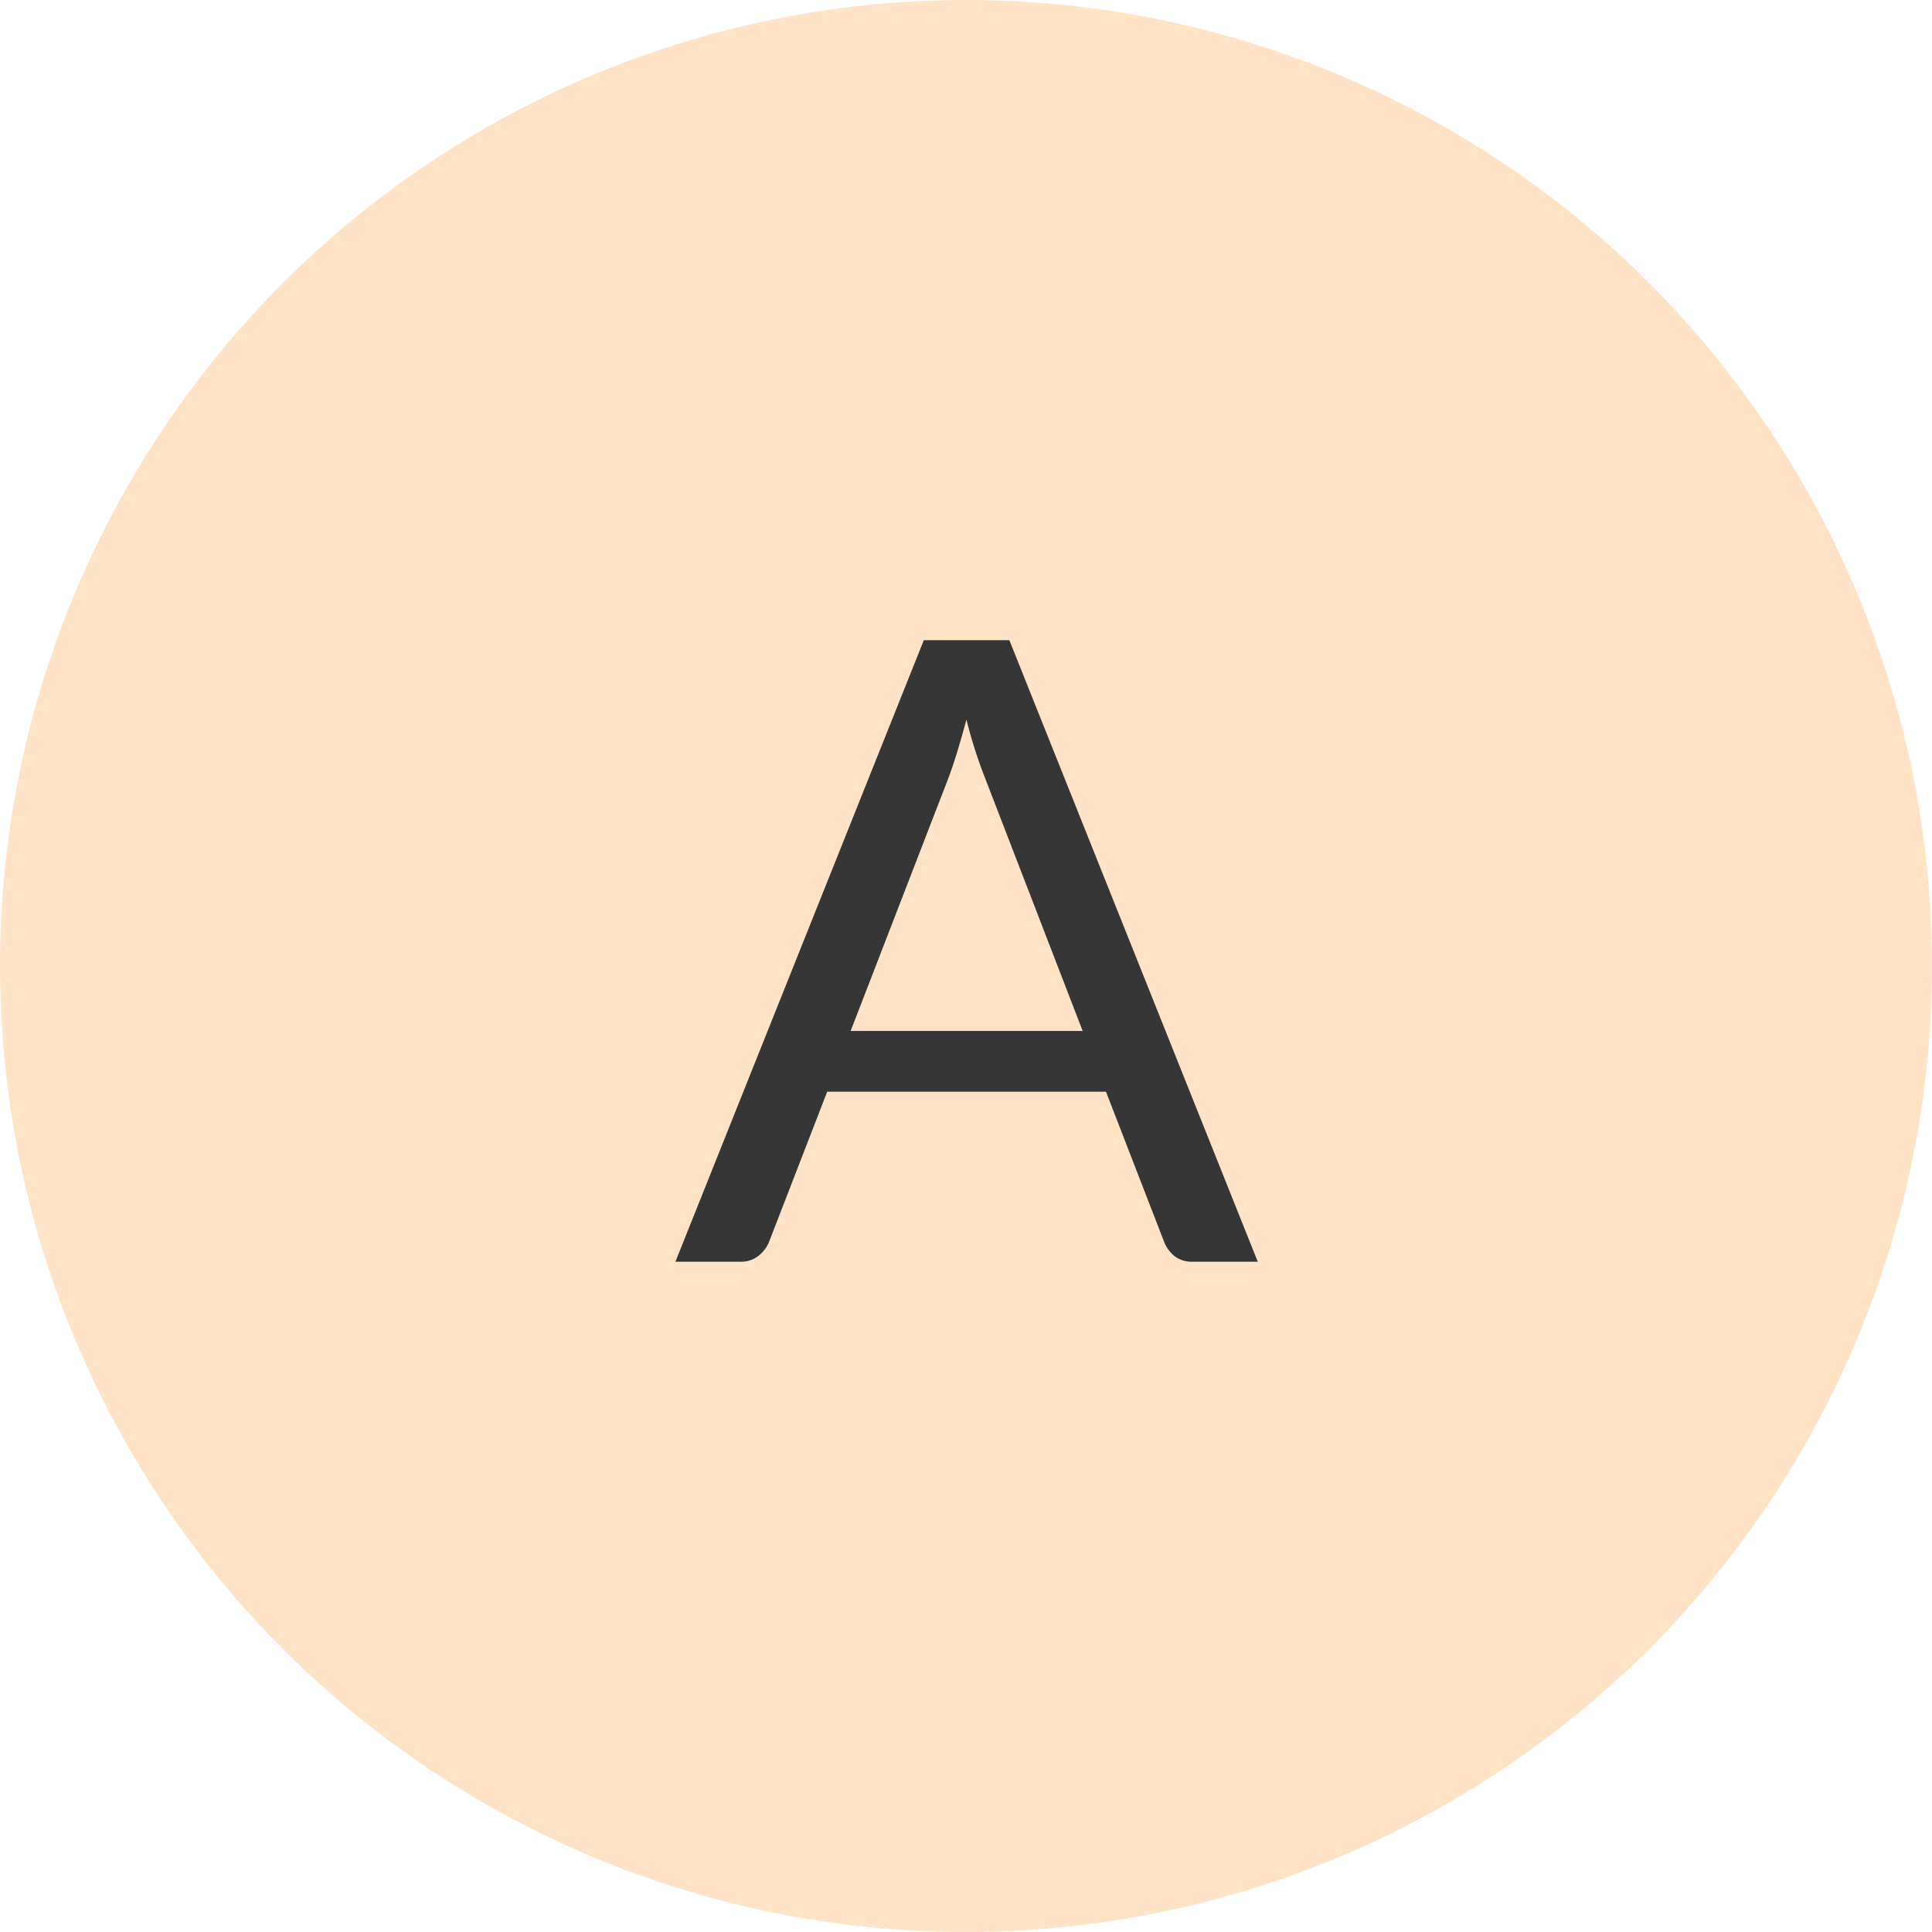
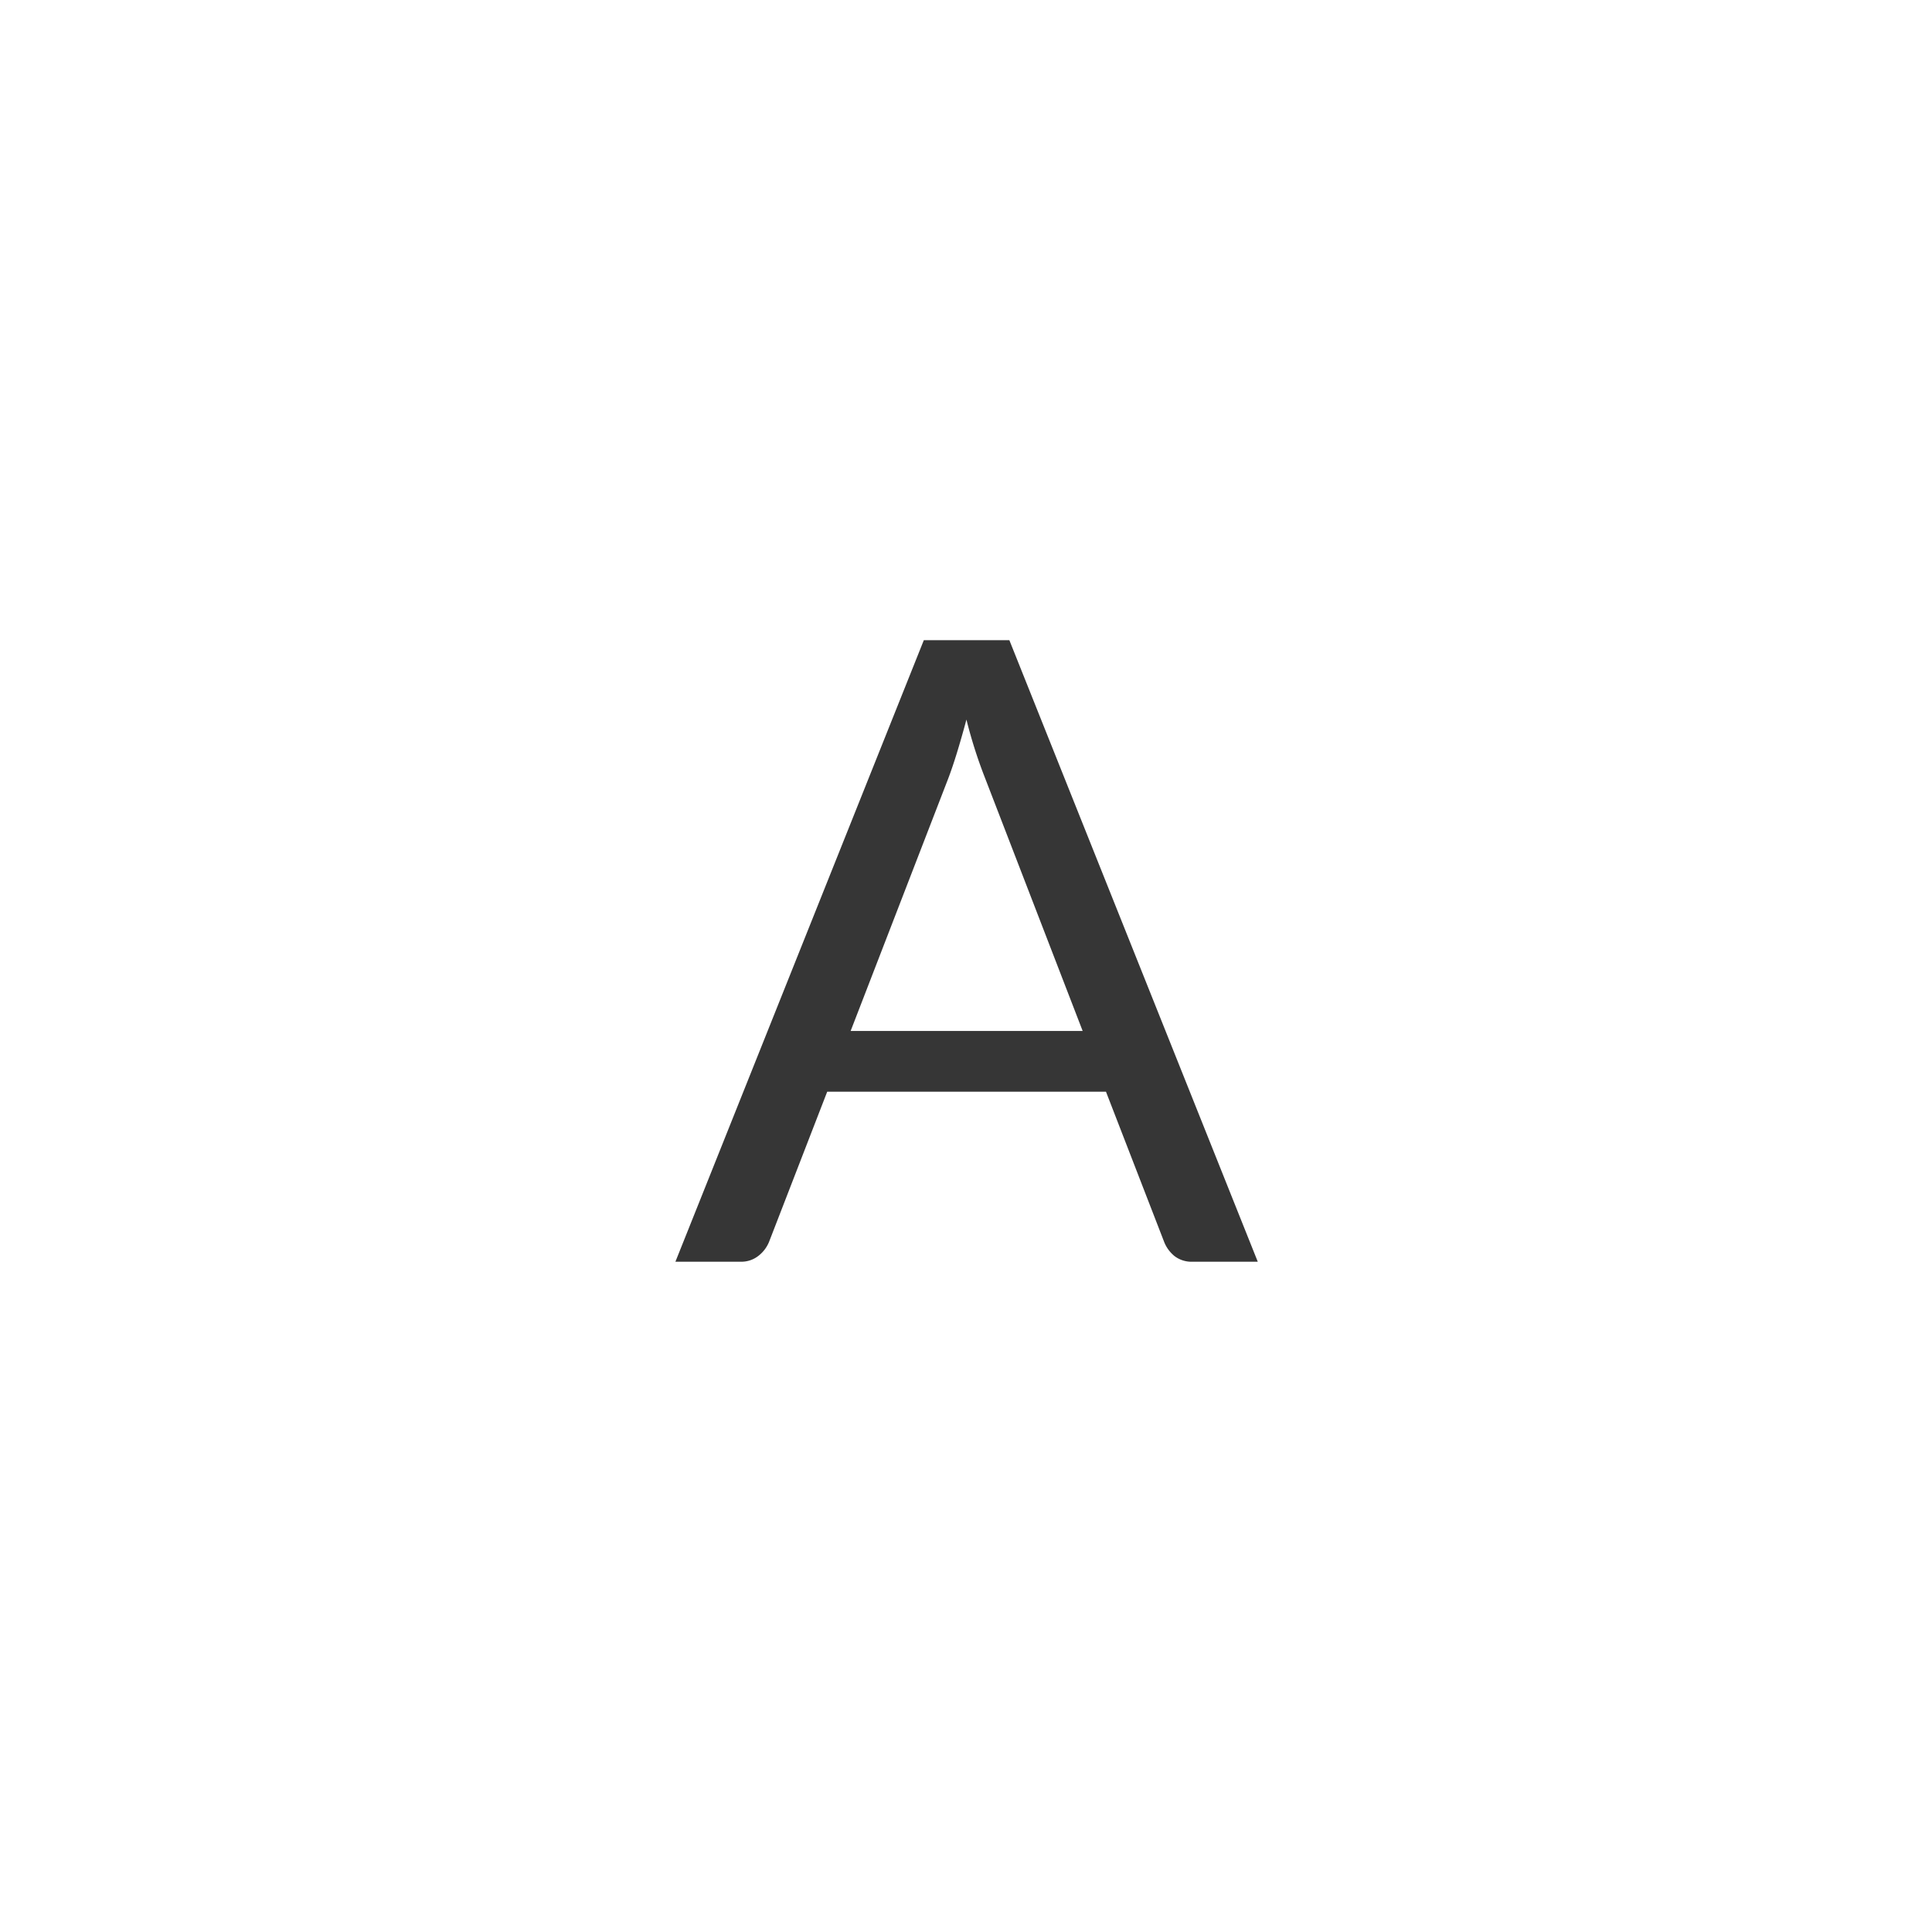
<svg xmlns="http://www.w3.org/2000/svg" width="49" height="49" viewBox="0 0 49 49">
  <g transform="translate(-360 -3757)">
-     <circle cx="24.5" cy="24.5" r="24.5" transform="translate(360 3757)" fill="#ffe3c7" />
    <path d="M21.9,22h-1.65a.71.71,0,0,1-.462-.143.879.879,0,0,1-.264-.363l-1.474-3.806H10.98L9.506,21.494a.859.859,0,0,1-.264.352A.7.7,0,0,1,8.78,22H7.13l6.3-15.763H15.6ZM11.574,16.148h5.885L14.984,9.735a11.986,11.986,0,0,1-.473-1.485q-.121.451-.237.83t-.225.666Z" transform="translate(370 3767)" fill="#363636" />
  </g>
</svg>